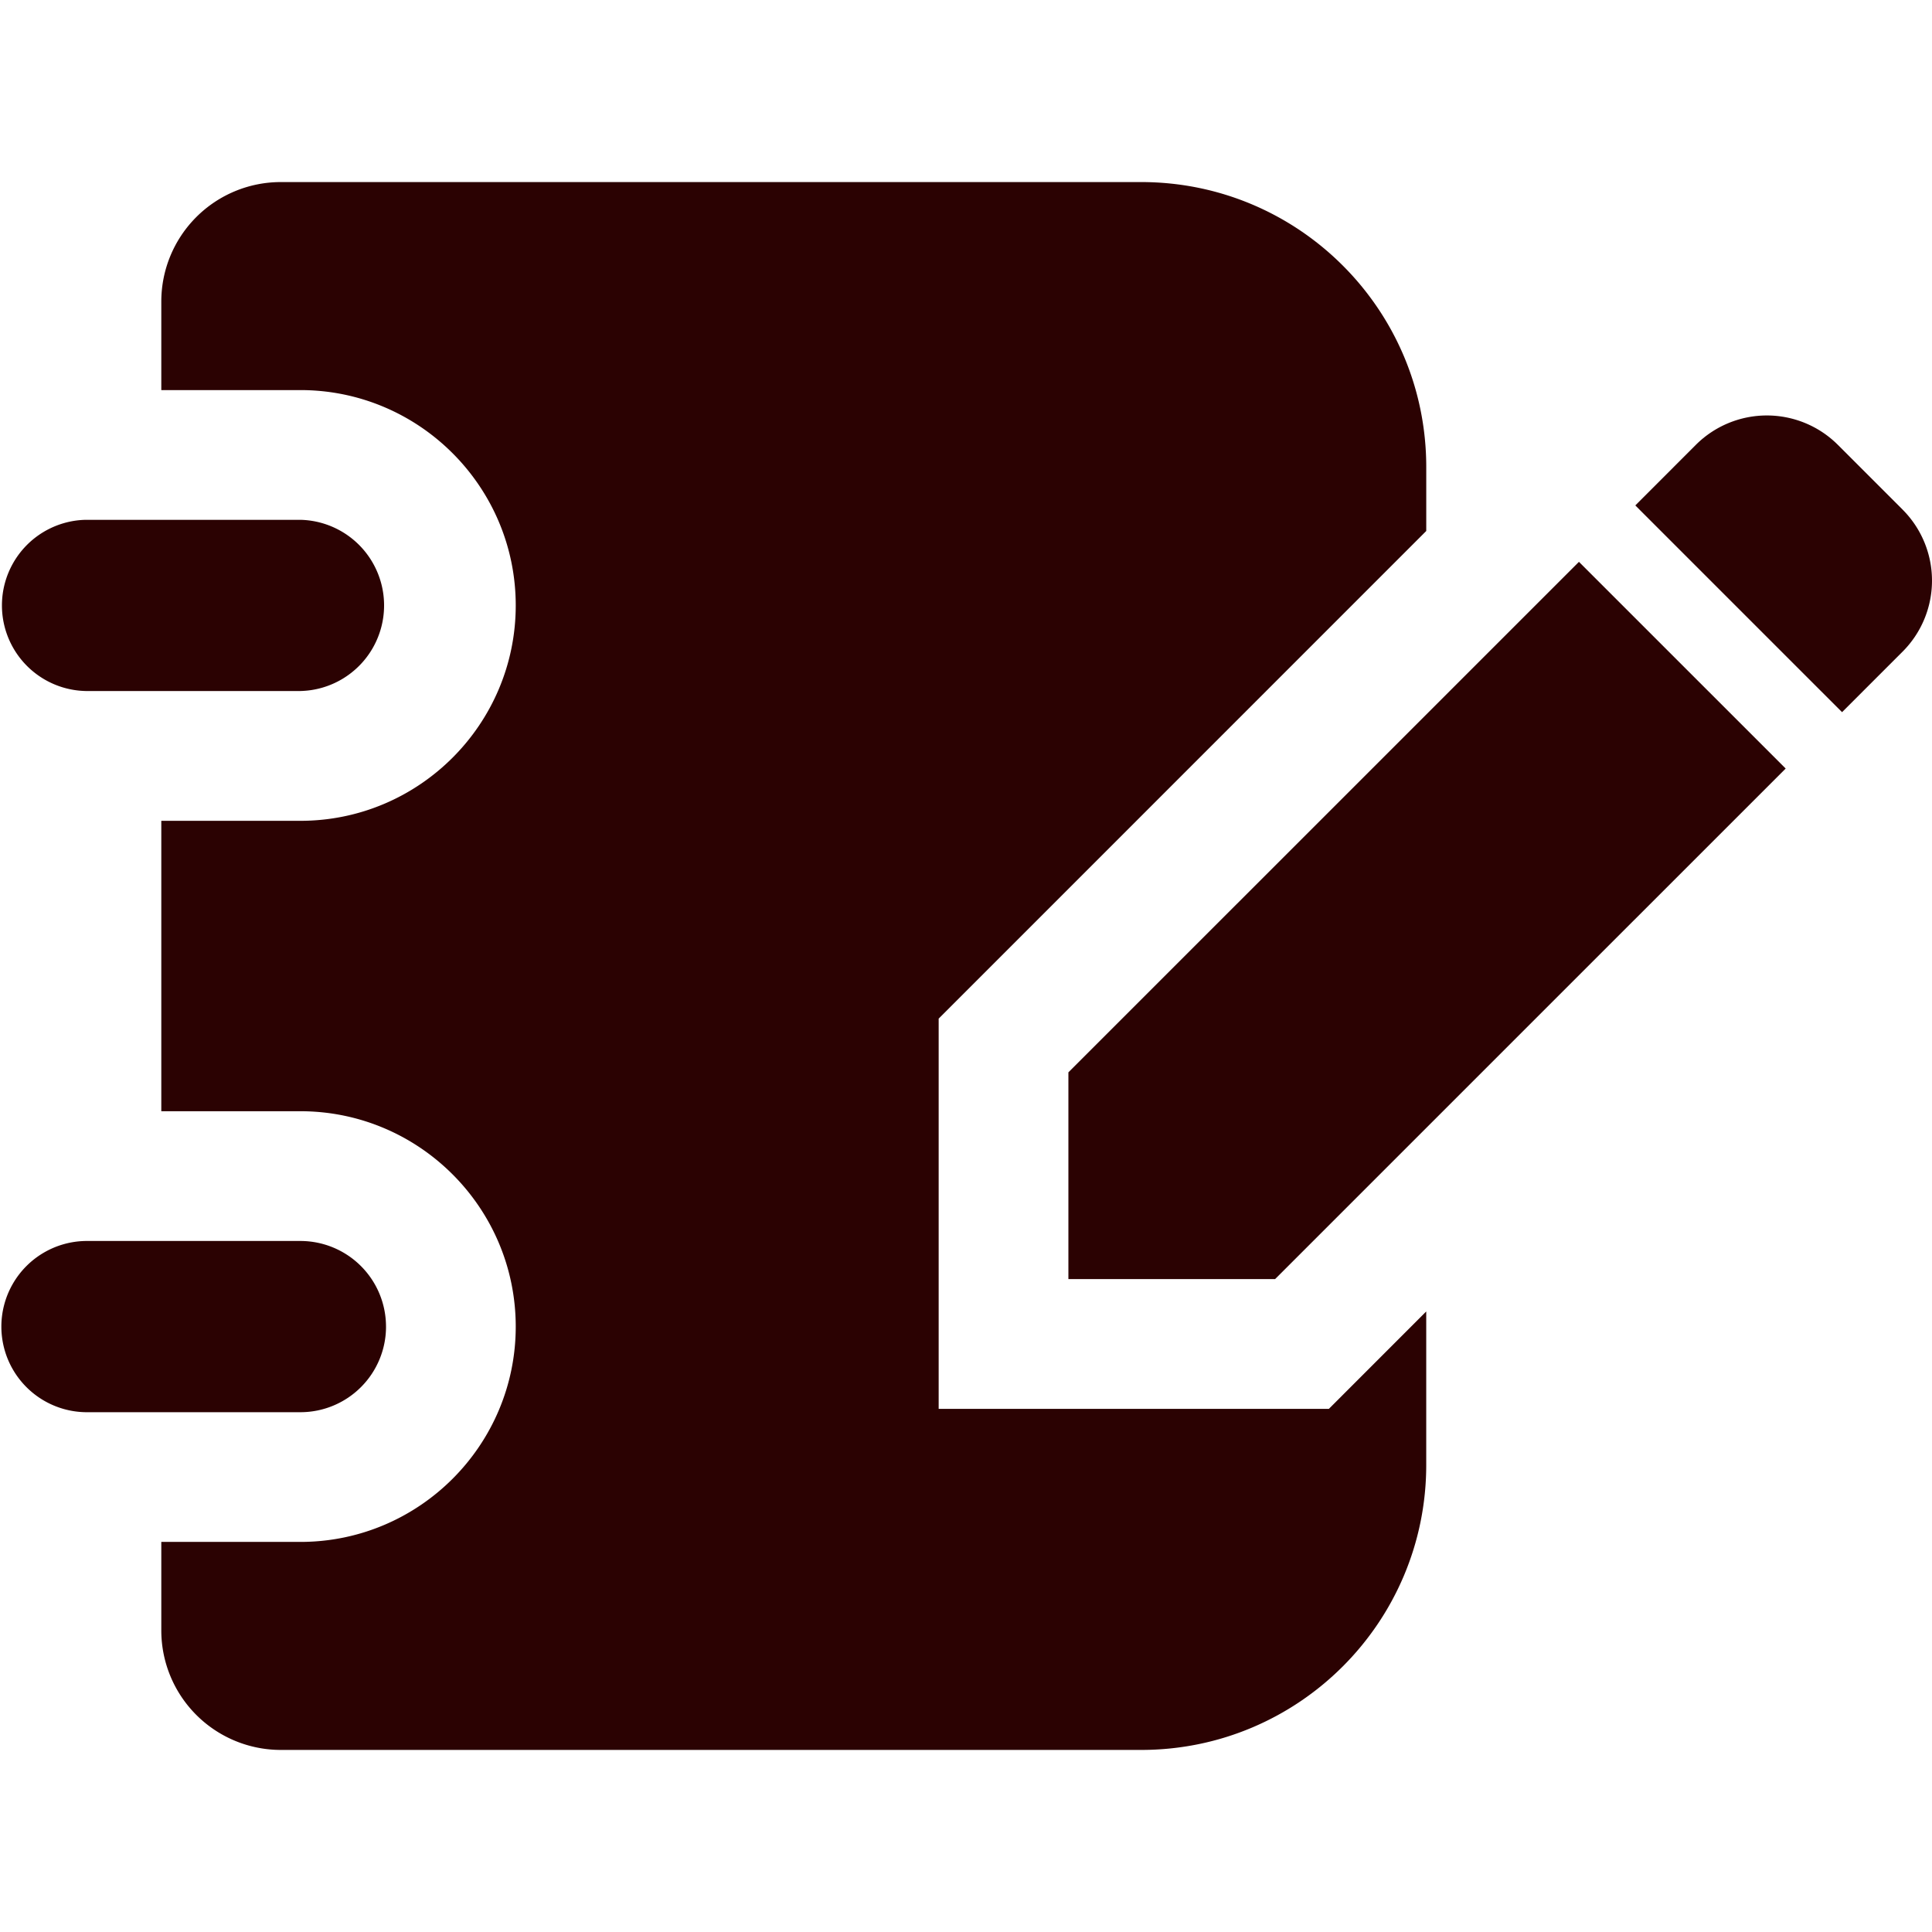
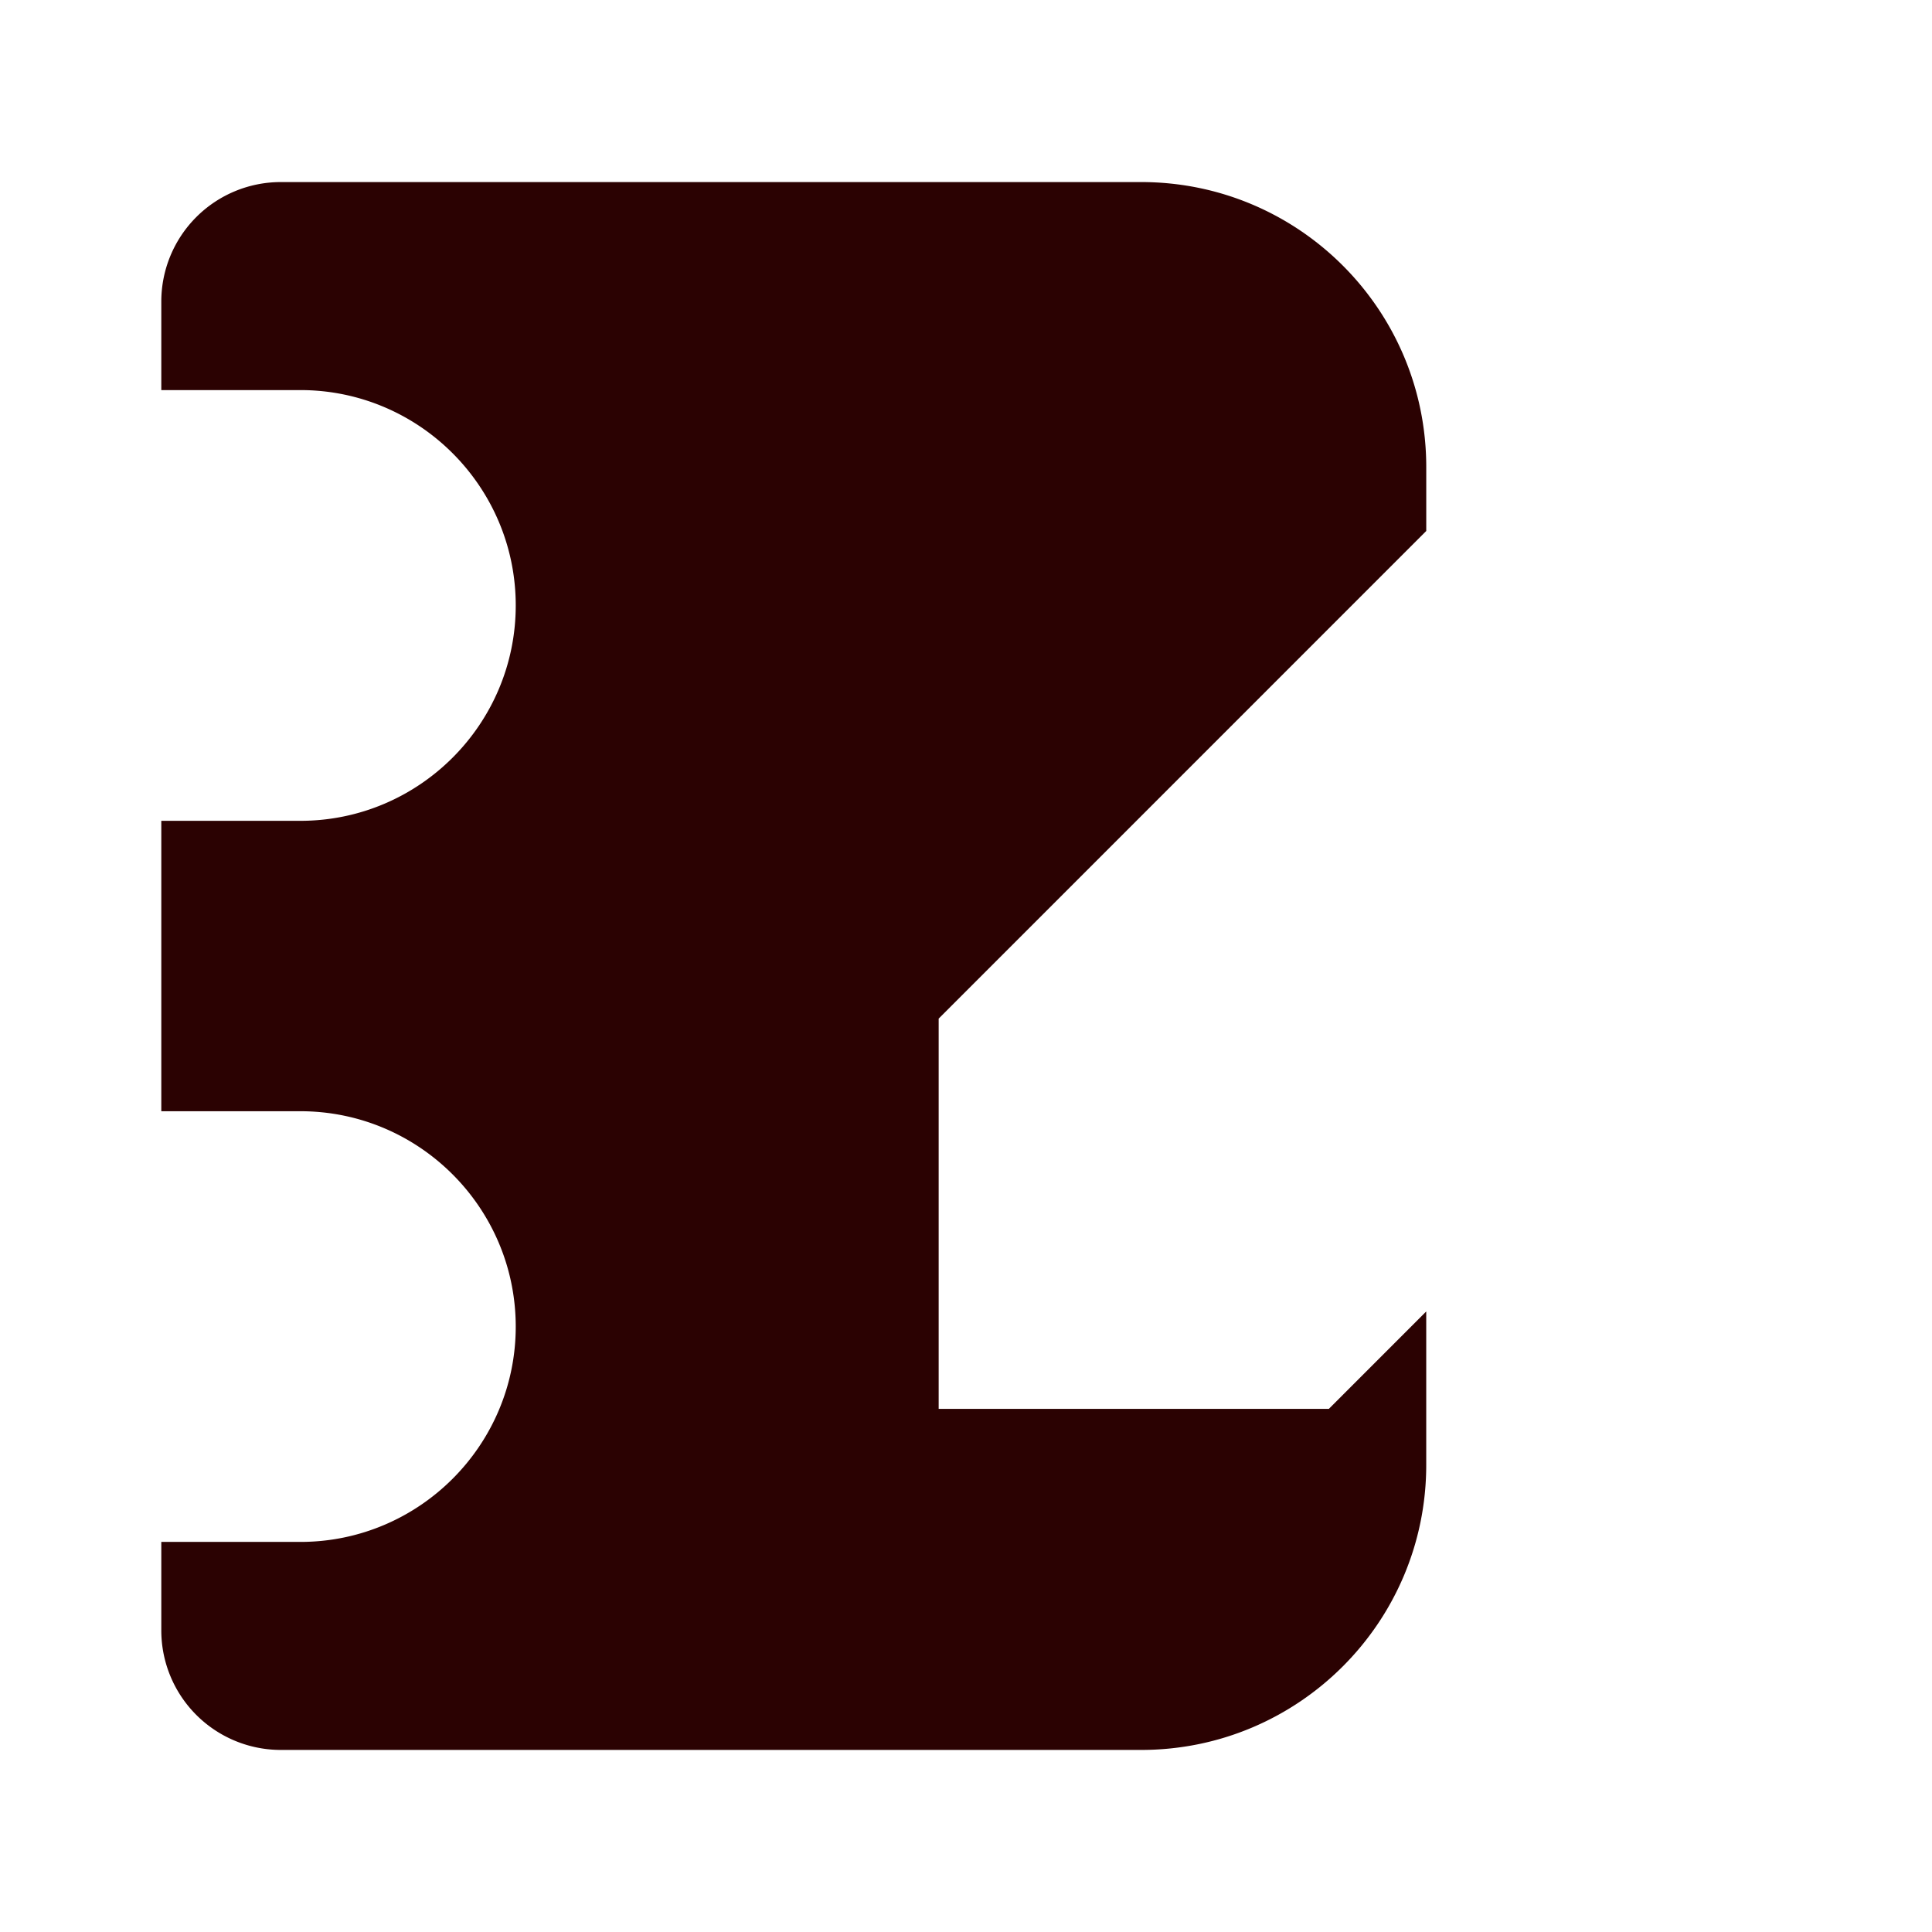
<svg xmlns="http://www.w3.org/2000/svg" width="88" height="88" fill="none">
-   <path d="M42.755 64.172V46.397l22.209-22.212v-2.91c0-7.17-5.812-12.982-12.983-12.982H12.794a5.443 5.443 0 00-5.447 5.443v4.032h6.337c5.406 0 9.807 4.4 9.807 9.807 0 5.411-4.4 9.812-9.807 9.812H7.347v13.228h6.337c5.406 0 9.807 4.4 9.807 9.811 0 5.406-4.4 9.806-9.807 9.806H7.347v4.031a5.444 5.444 0 005.447 5.444H51.98c7.17 0 12.983-5.812 12.983-12.981v-6.991l-4.436 4.438H42.755z" fill="#2B0202" />
-   <path d="M3.899 31.475h9.784a3.9 3.9 0 000-7.798H3.9a3.9 3.9 0 000 7.798zm13.683 28.951a3.9 3.9 0 00-3.899-3.901H3.9a3.9 3.9 0 000 7.799h9.784a3.9 3.9 0 003.899-3.898zM86.66 23.21l-2.946-2.946a4.577 4.577 0 00-6.472 0l-2.756 2.757 9.417 9.417 2.757-2.756a4.577 4.577 0 000-6.471zM48.664 48.844v9.417h9.415l23.256-23.255-9.416-9.415-23.255 23.253z" fill="#2B0202" />
+   <path d="M42.755 64.172V46.397l22.209-22.212v-2.91c0-7.17-5.812-12.982-12.983-12.982H12.794a5.443 5.443 0 00-5.447 5.443v4.032h6.337c5.406 0 9.807 4.4 9.807 9.807 0 5.411-4.4 9.812-9.807 9.812H7.347v13.228h6.337c5.406 0 9.807 4.4 9.807 9.811 0 5.406-4.4 9.806-9.807 9.806H7.347v4.031a5.444 5.444 0 005.447 5.444H51.98c7.17 0 12.983-5.812 12.983-12.981v-6.991l-4.436 4.438z" fill="#2B0202" />
</svg>